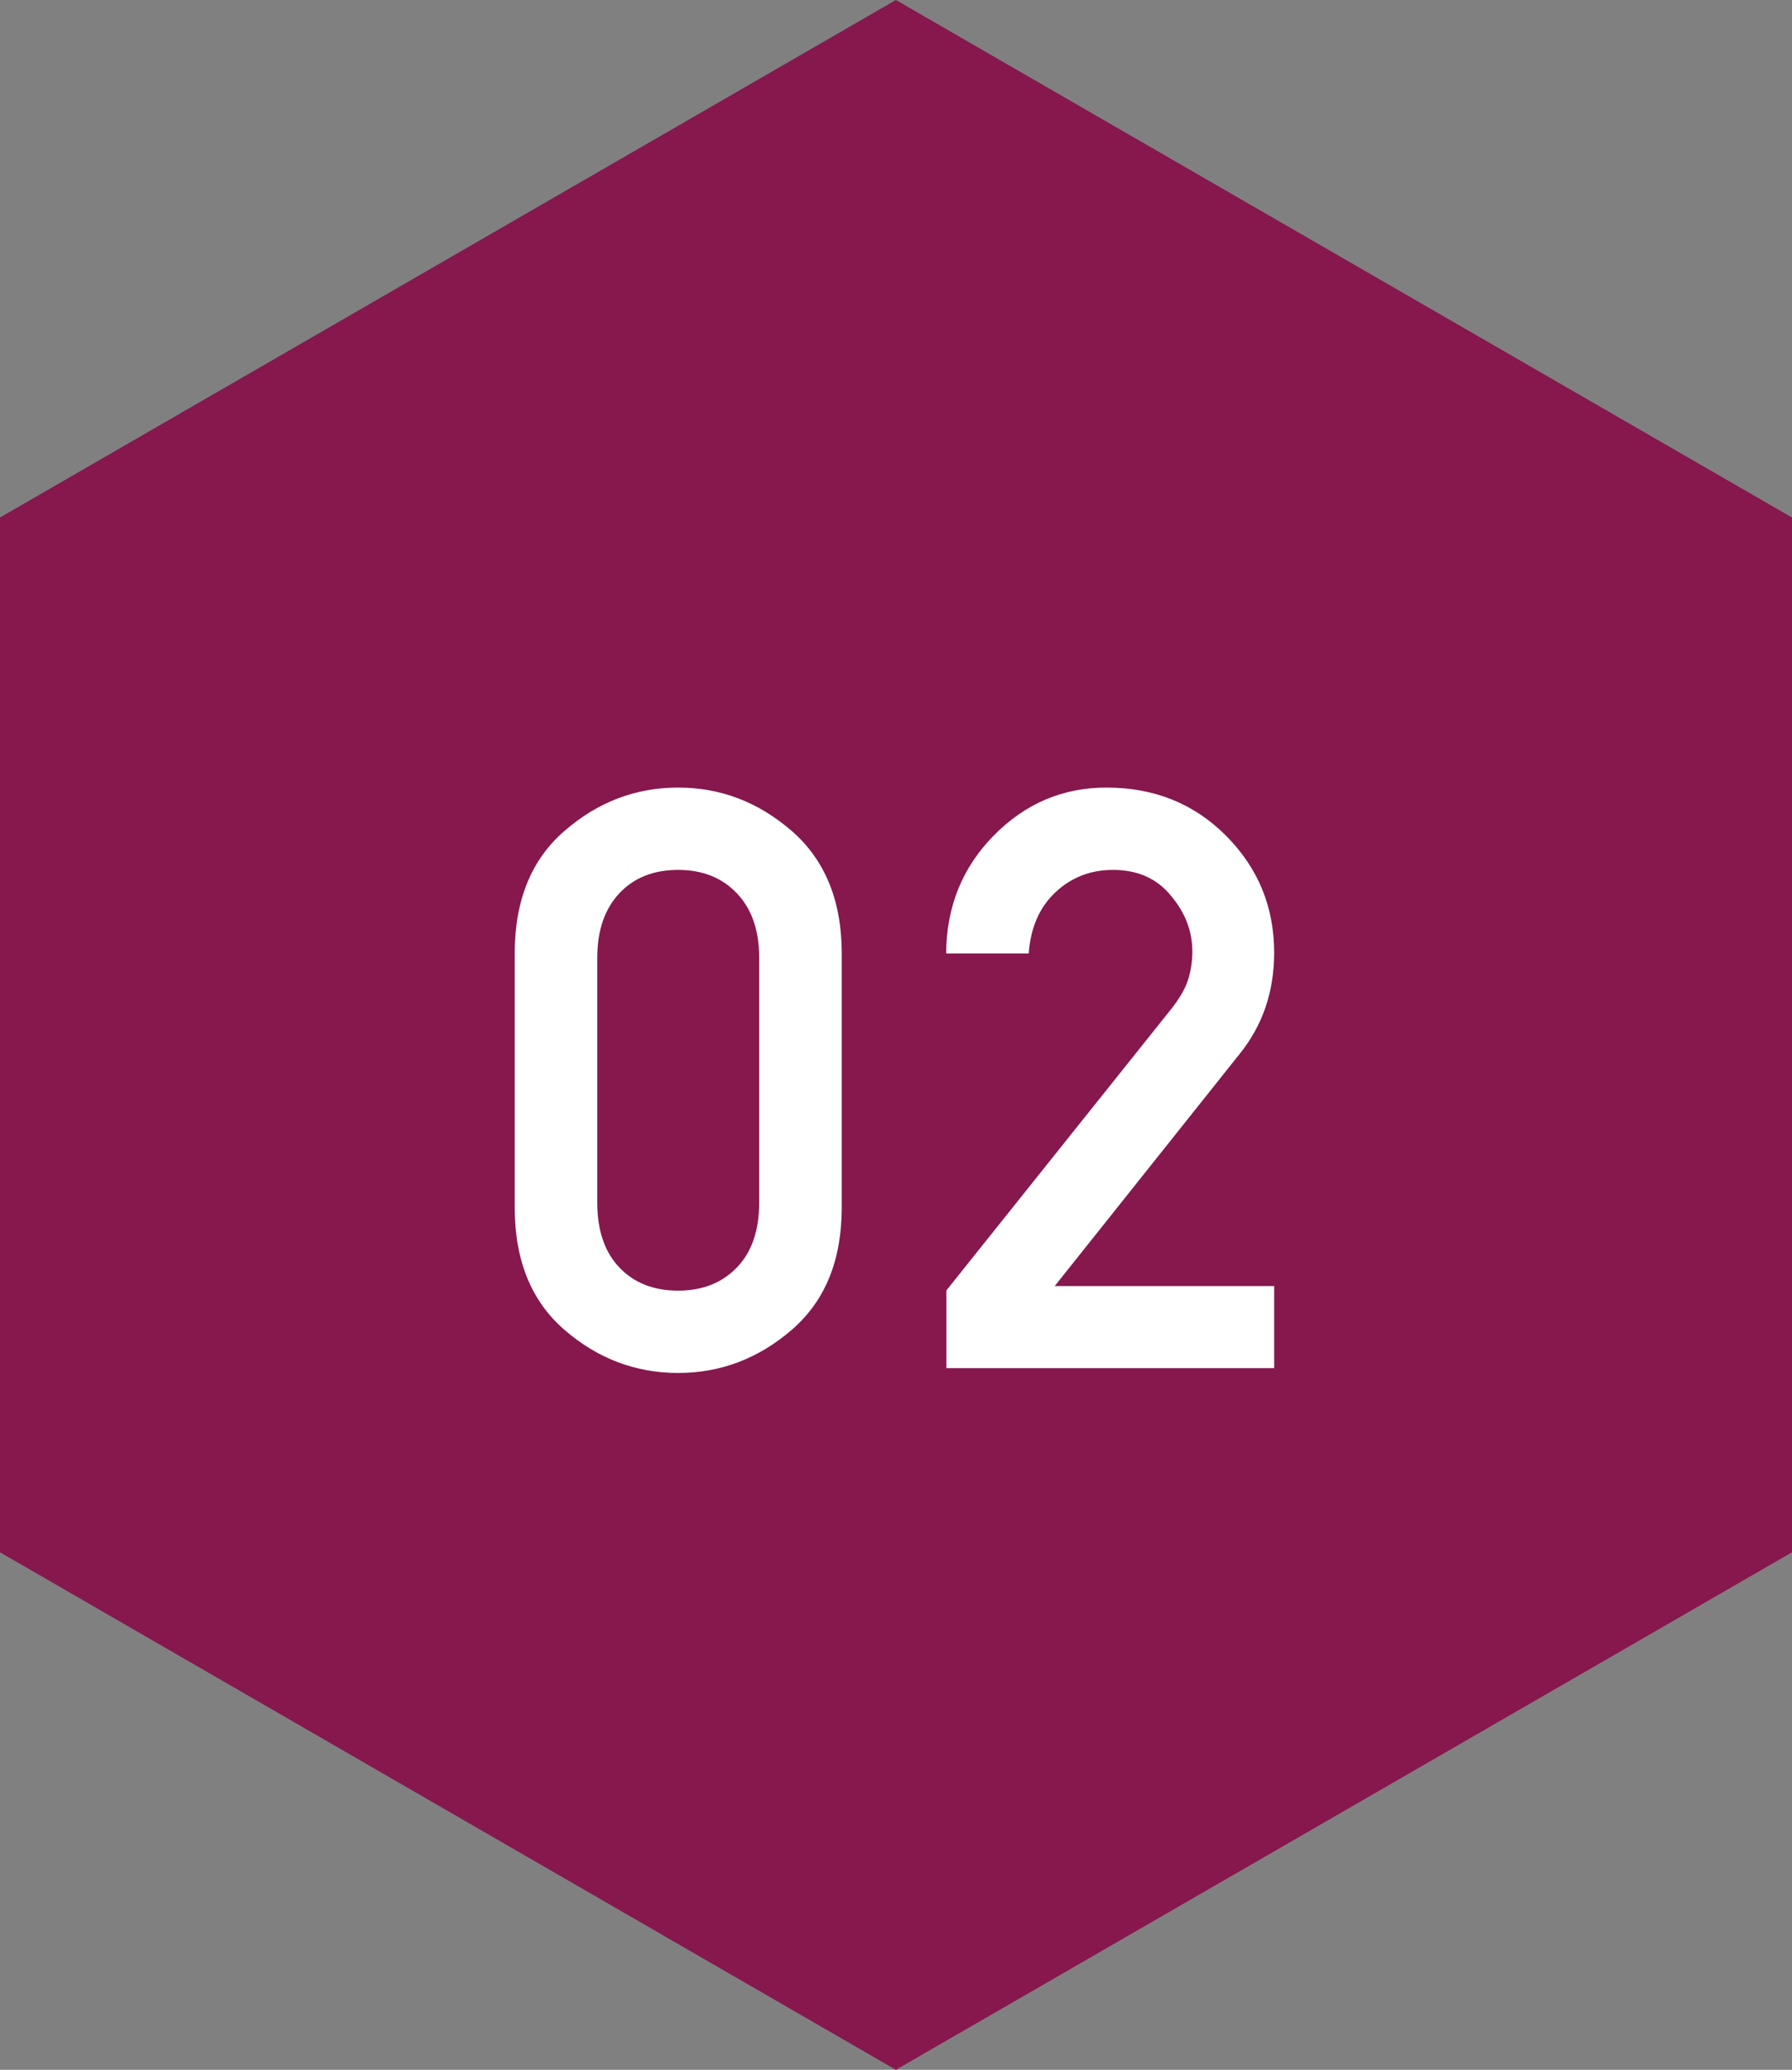
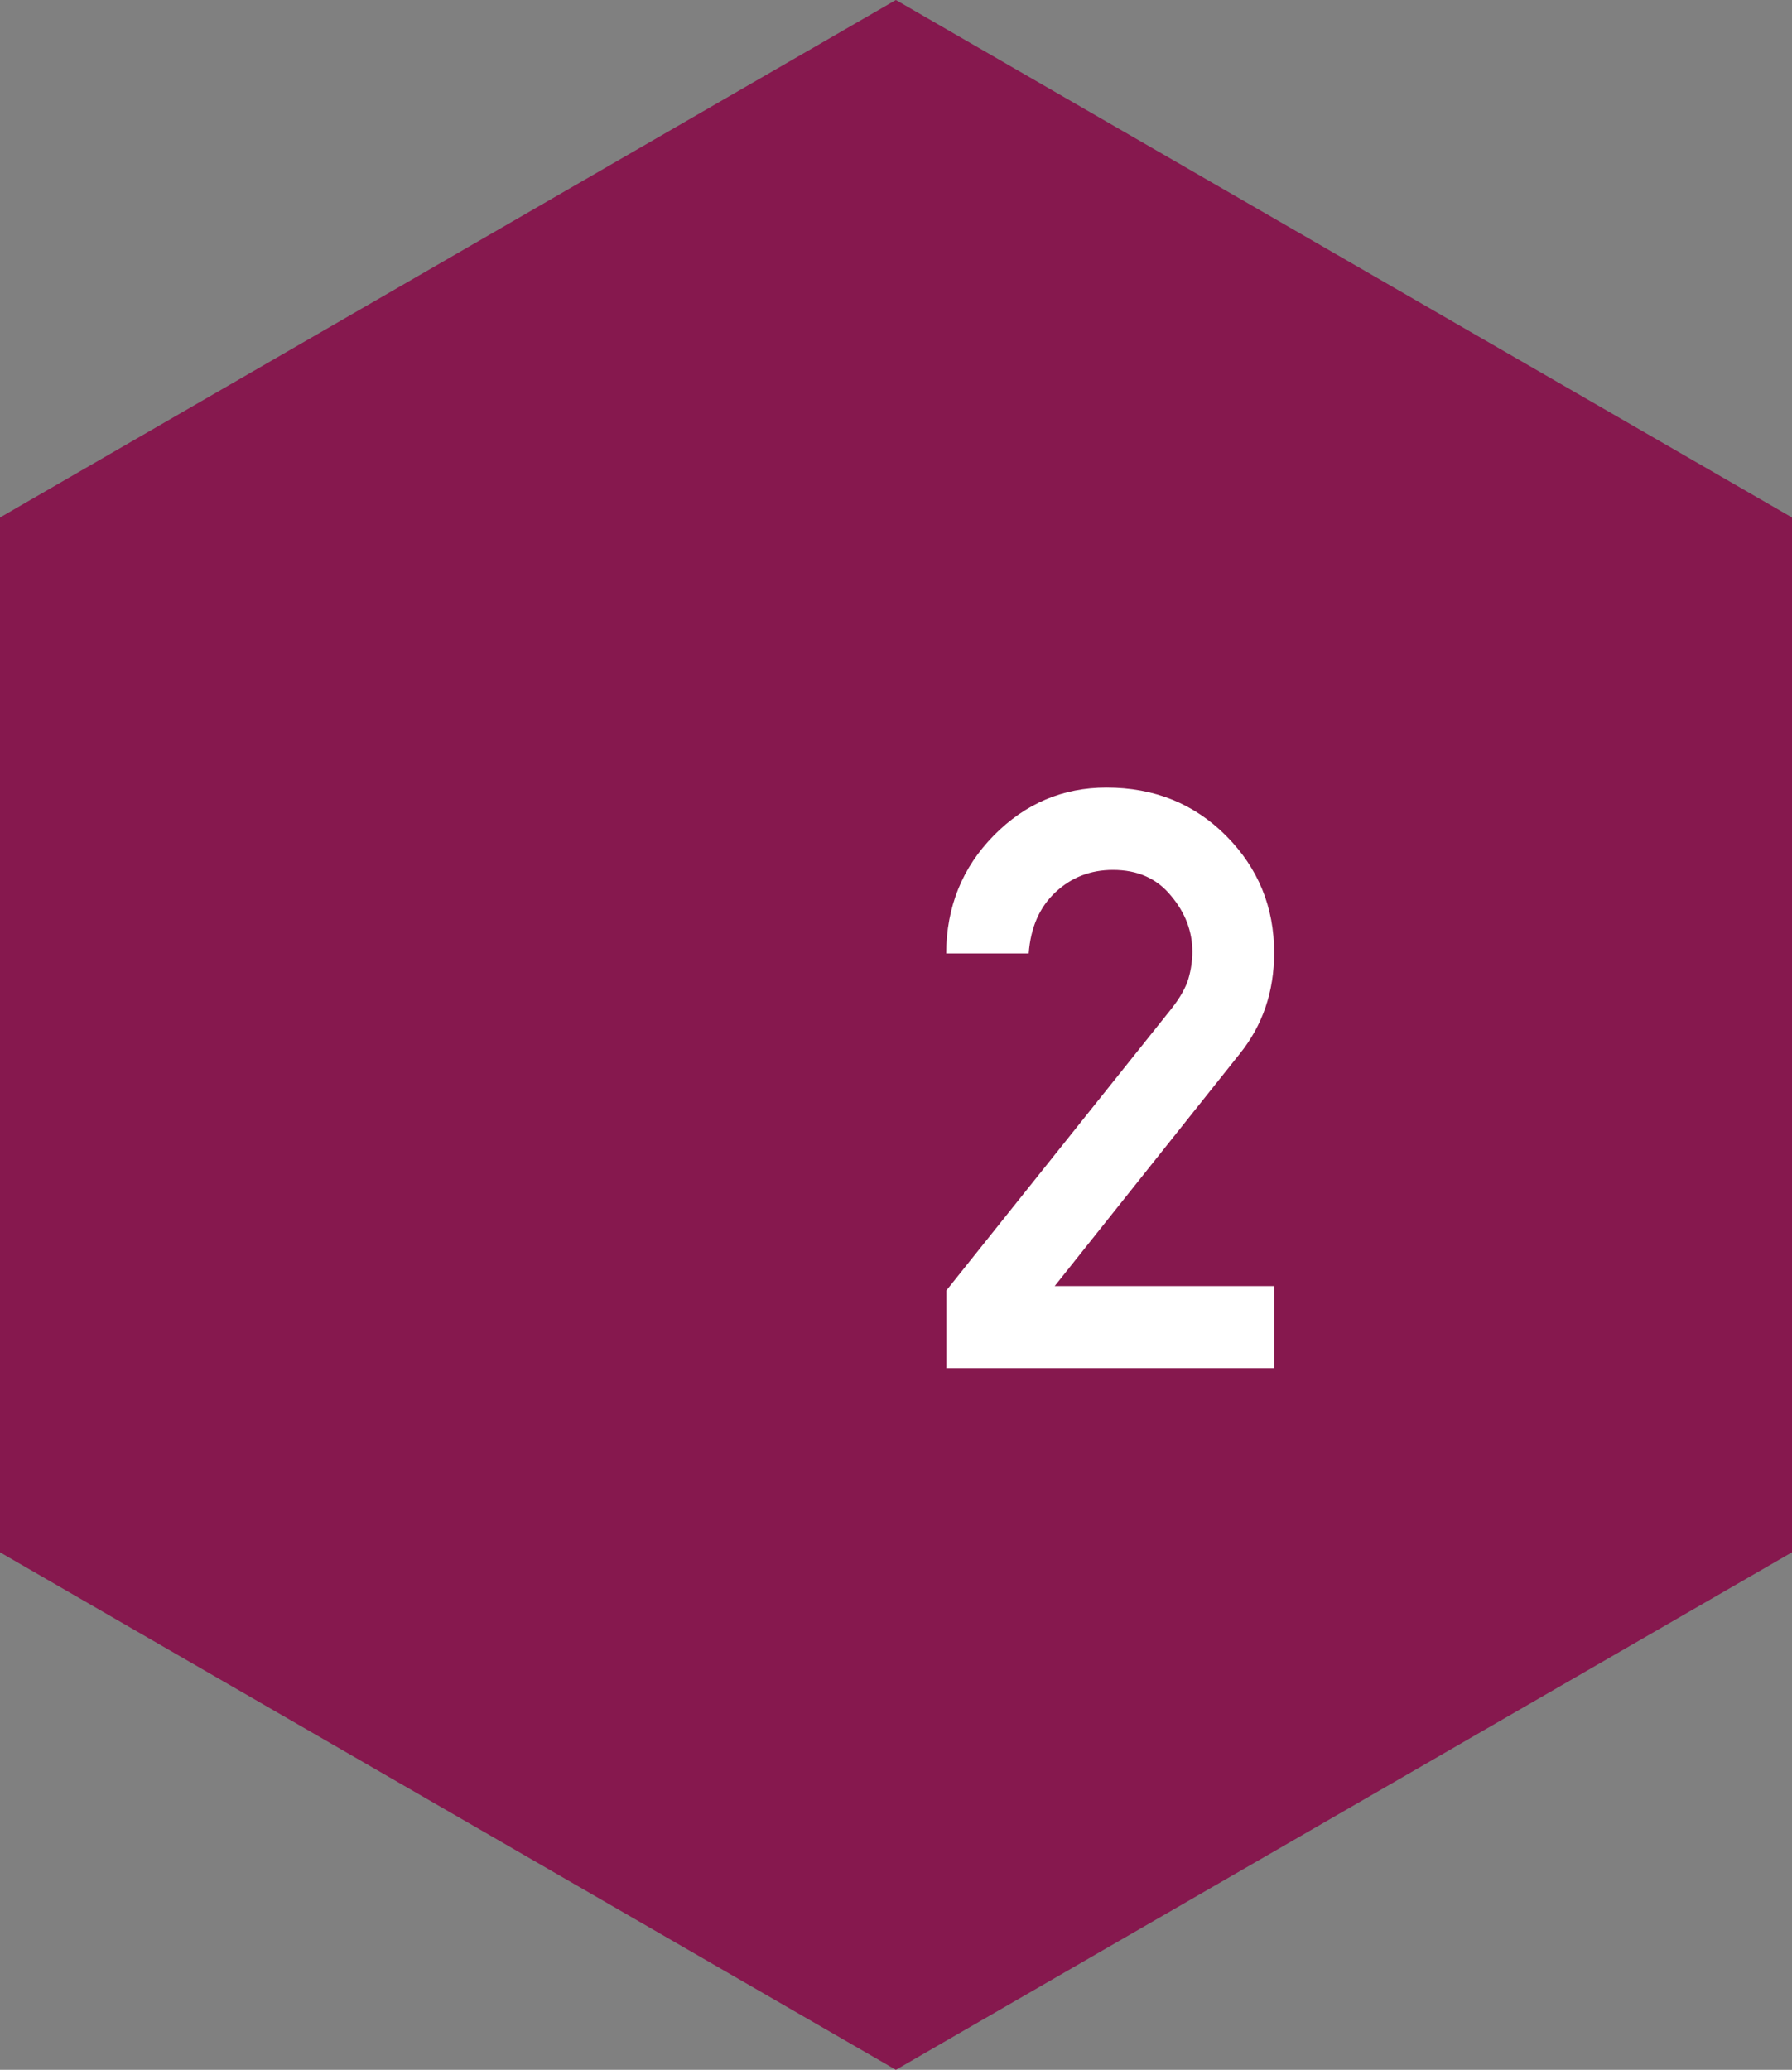
<svg xmlns="http://www.w3.org/2000/svg" id="_レイヤー_1" data-name="レイヤー 1" viewBox="0 0 74.47 85.99">
  <rect x="0" y="0" width="74.47" height="85.99" fill="#808080" stroke="none" />
  <defs>
    <style>
      .cls-1 {
        fill: #86184e;
      }

      .cls-1, .cls-2 {
        stroke-width: 0px;
      }

      .cls-2 {
        fill: #fff;
      }
    </style>
  </defs>
  <polygon class="cls-1" points="0 21.5 0 64.49 37.23 85.99 74.47 64.49 74.47 21.5 37.23 0 0 21.5" />
  <g>
-     <path class="cls-2" d="m21.39,50.16v-10.55c0-2.2.69-3.9,2.07-5.09,1.38-1.2,2.95-1.8,4.72-1.8s3.33.6,4.72,1.8c1.38,1.2,2.08,2.9,2.08,5.09v10.55c0,2.2-.69,3.89-2.08,5.09-1.38,1.19-2.96,1.79-4.72,1.79s-3.35-.6-4.72-1.79c-1.38-1.19-2.07-2.89-2.07-5.09Zm10.16-.2v-10.16c0-1.15-.31-2.04-.93-2.69s-1.43-.97-2.44-.97-1.83.32-2.44.97-.92,1.54-.92,2.69v10.16c0,1.16.31,2.06.92,2.7s1.43.96,2.44.96,1.82-.32,2.44-.96.93-1.54.93-2.7Z" />
    <path class="cls-2" d="m39.33,56.83v-3.22l9.35-11.7c.36-.46.6-.88.71-1.26s.16-.75.16-1.12c0-.83-.29-1.61-.89-2.32-.59-.72-1.39-1.07-2.41-1.07-.93,0-1.73.31-2.39.93-.66.62-1.03,1.46-1.11,2.54h-3.43c.01-1.94.67-3.57,1.98-4.9s2.87-1.99,4.68-1.99c1.99,0,3.65.67,4.98,2.01s1.99,2.96,1.99,4.85c0,1.62-.48,3.02-1.43,4.2l-7.69,9.65h9.12v3.41h-13.63Z" />
  </g>
</svg>